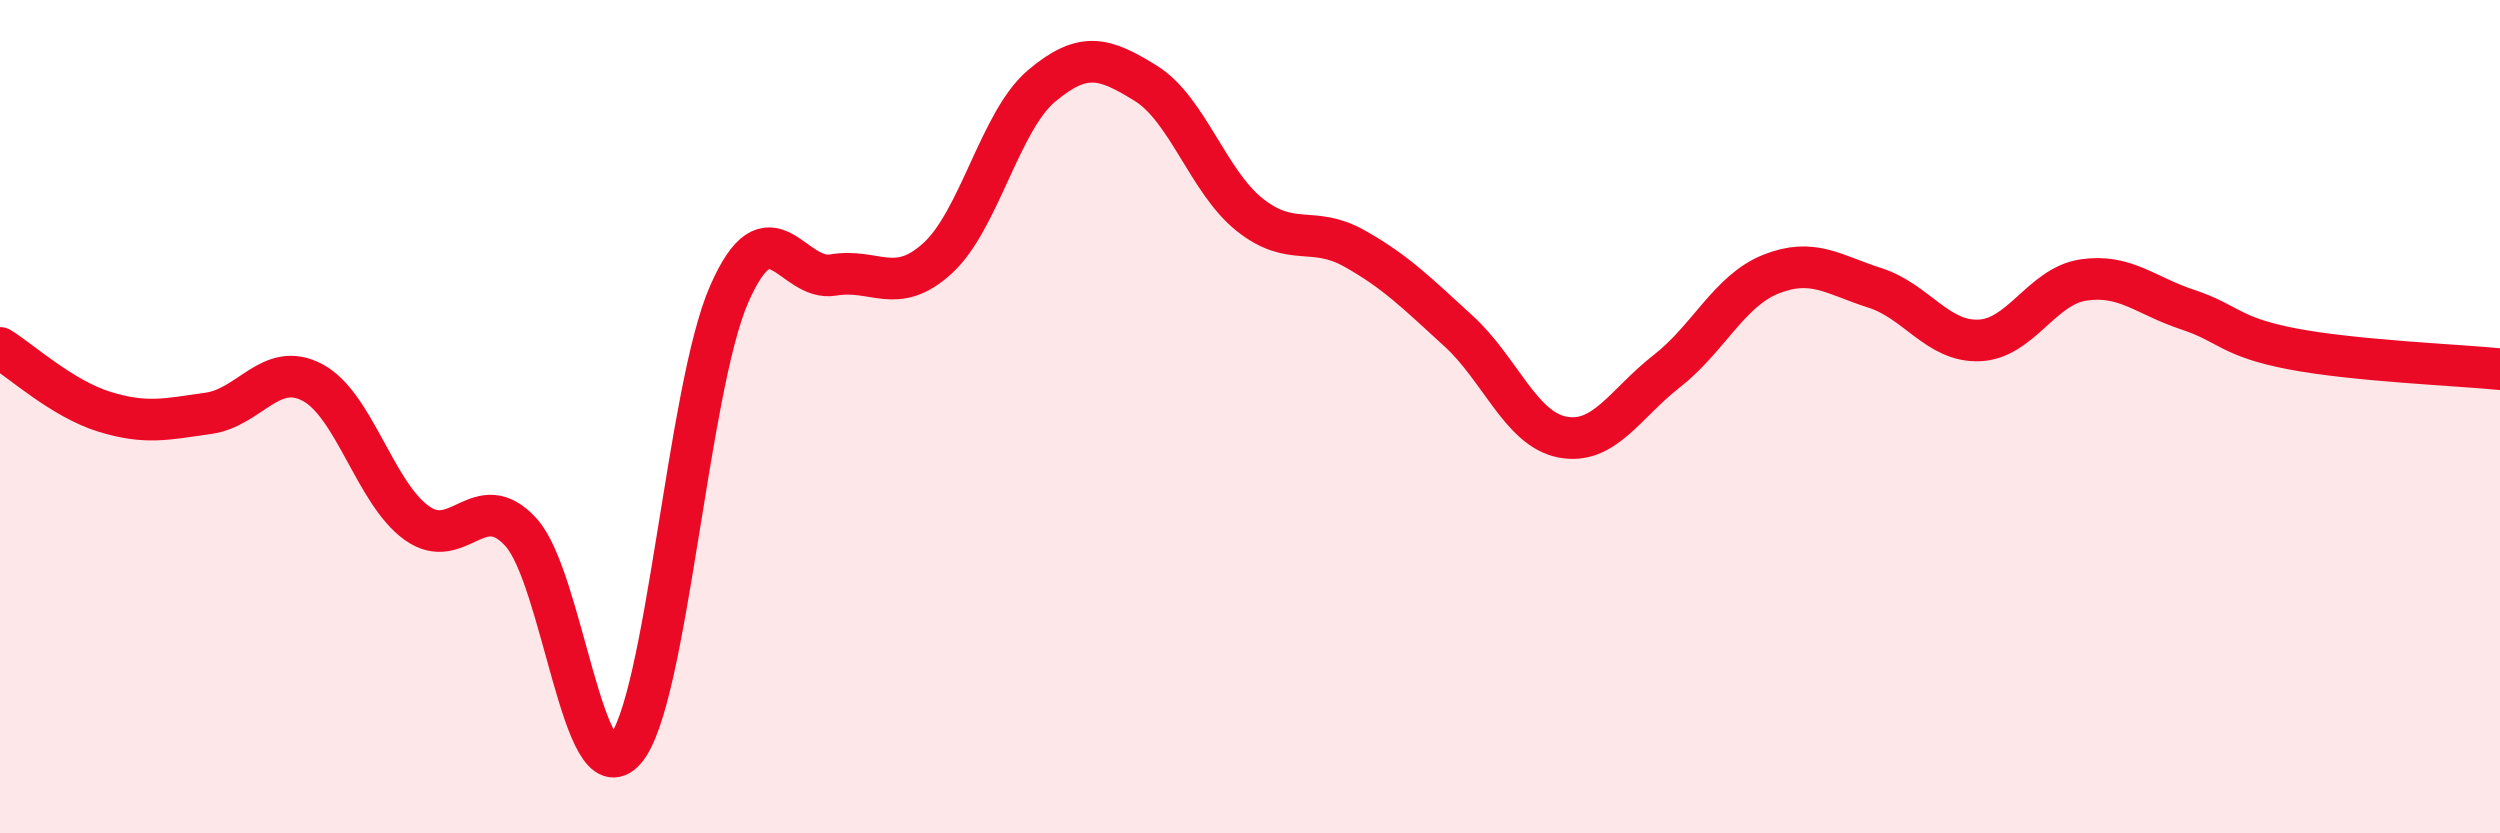
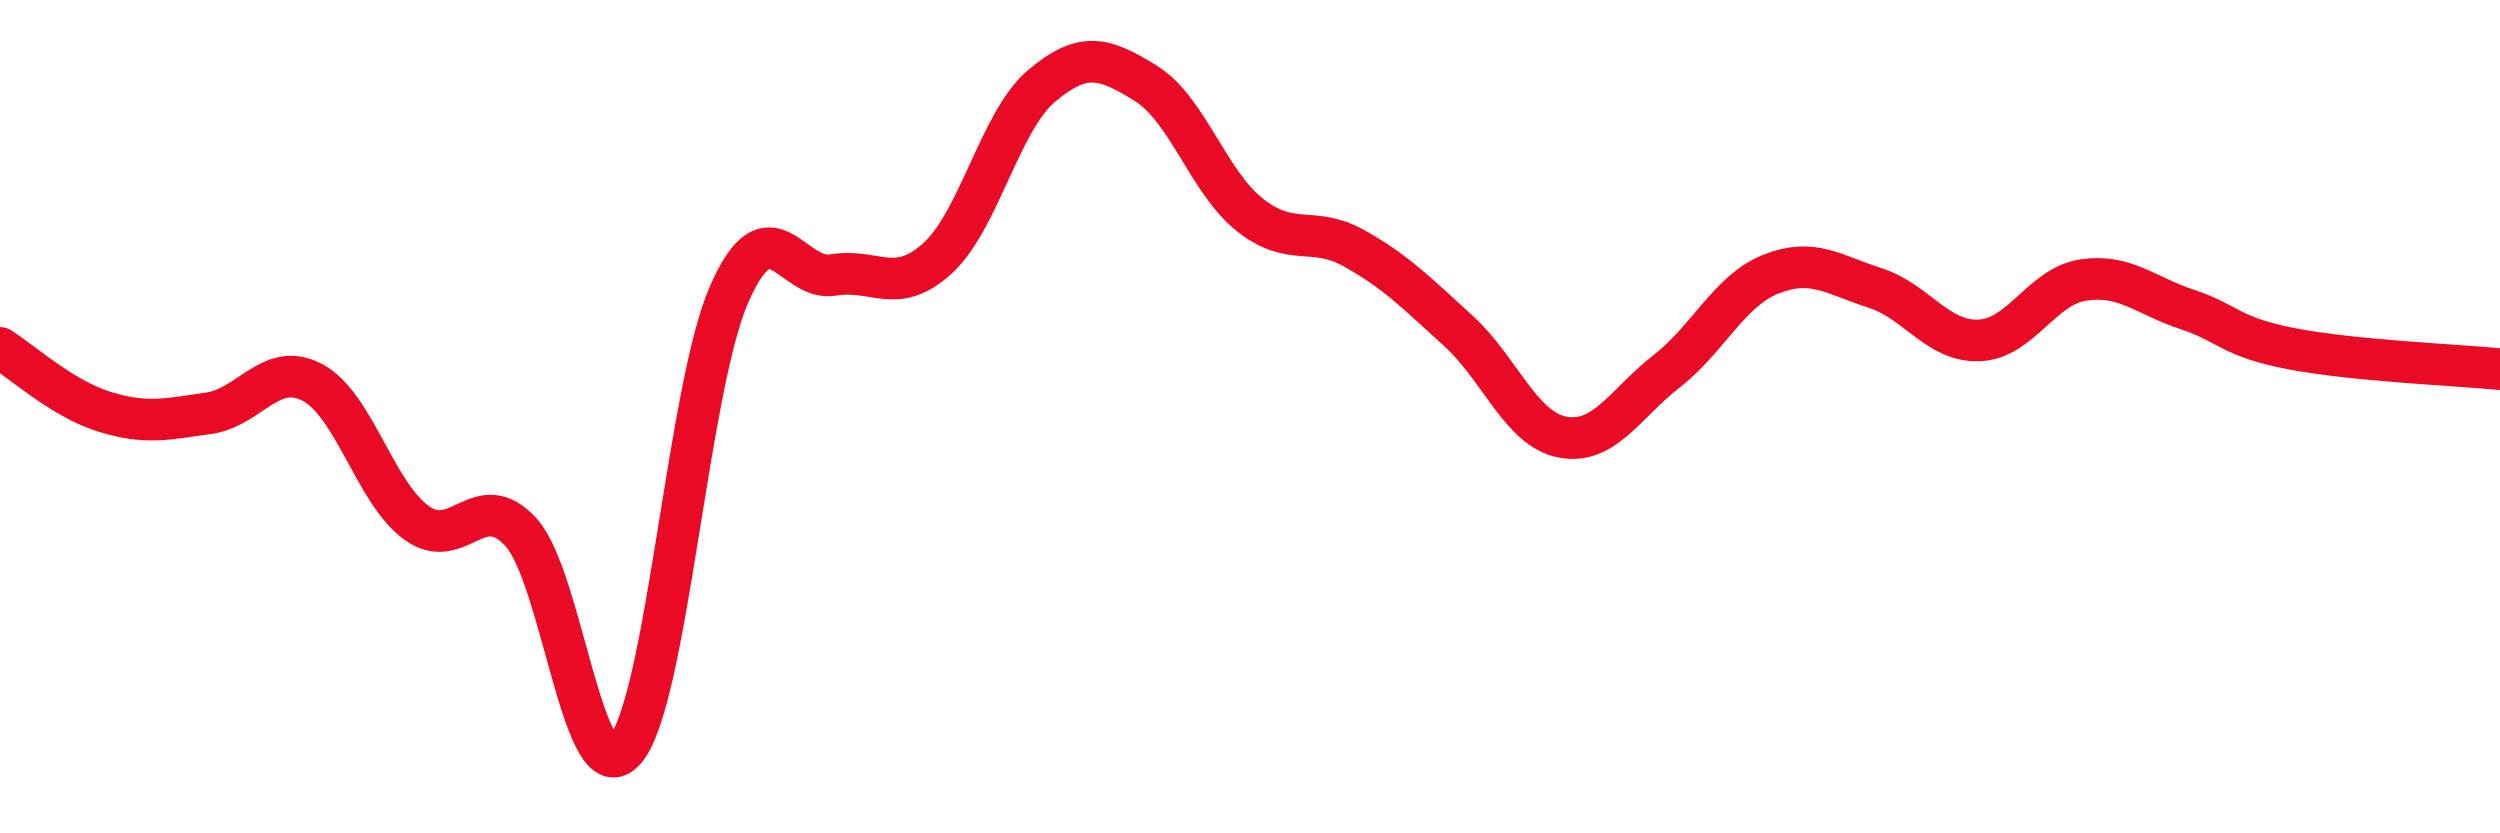
<svg xmlns="http://www.w3.org/2000/svg" width="60" height="20" viewBox="0 0 60 20">
-   <path d="M 0,8.35 C 0.5,8.66 1.5,9.57 2.5,9.88 C 3.5,10.19 4,10.06 5,9.92 C 6,9.78 6.5,8.65 7.5,9.18 C 8.5,9.71 9,11.83 10,12.55 C 11,13.27 11.5,11.68 12.5,12.77 C 13.5,13.86 14,19.14 15,18 C 16,16.86 16.5,9.34 17.5,7.06 C 18.5,4.78 19,6.77 20,6.6 C 21,6.43 21.5,7.11 22.5,6.2 C 23.5,5.29 24,2.9 25,2.06 C 26,1.22 26.5,1.38 27.5,2 C 28.5,2.62 29,4.37 30,5.16 C 31,5.95 31.5,5.4 32.5,5.96 C 33.5,6.52 34,7.03 35,7.94 C 36,8.85 36.5,10.3 37.5,10.49 C 38.5,10.68 39,9.69 40,8.91 C 41,8.13 41.5,6.98 42.5,6.58 C 43.5,6.18 44,6.59 45,6.91 C 46,7.23 46.5,8.21 47.5,8.17 C 48.5,8.13 49,6.87 50,6.72 C 51,6.57 51.5,7.1 52.5,7.43 C 53.5,7.76 53.5,8.08 55,8.37 C 56.5,8.66 59,8.76 60,8.86L60 20L0 20Z" fill="#EB0A25" opacity="0.1" stroke-linecap="round" stroke-linejoin="round" />
  <path d="M 0,8.35 C 0.5,8.66 1.5,9.57 2.5,9.88 C 3.5,10.19 4,10.06 5,9.92 C 6,9.78 6.5,8.65 7.5,9.18 C 8.5,9.71 9,11.83 10,12.55 C 11,13.27 11.5,11.68 12.5,12.77 C 13.5,13.86 14,19.14 15,18 C 16,16.86 16.5,9.34 17.5,7.06 C 18.5,4.78 19,6.77 20,6.6 C 21,6.43 21.5,7.11 22.5,6.2 C 23.5,5.29 24,2.9 25,2.06 C 26,1.22 26.5,1.38 27.5,2 C 28.5,2.62 29,4.37 30,5.16 C 31,5.95 31.5,5.4 32.5,5.96 C 33.5,6.52 34,7.03 35,7.94 C 36,8.85 36.5,10.3 37.5,10.49 C 38.5,10.68 39,9.69 40,8.91 C 41,8.13 41.5,6.98 42.5,6.58 C 43.5,6.18 44,6.59 45,6.91 C 46,7.23 46.5,8.21 47.5,8.17 C 48.5,8.13 49,6.87 50,6.72 C 51,6.57 51.5,7.1 52.5,7.43 C 53.5,7.76 53.5,8.08 55,8.37 C 56.5,8.66 59,8.76 60,8.86" stroke="#EB0A25" stroke-width="1" fill="none" stroke-linecap="round" stroke-linejoin="round" />
</svg>